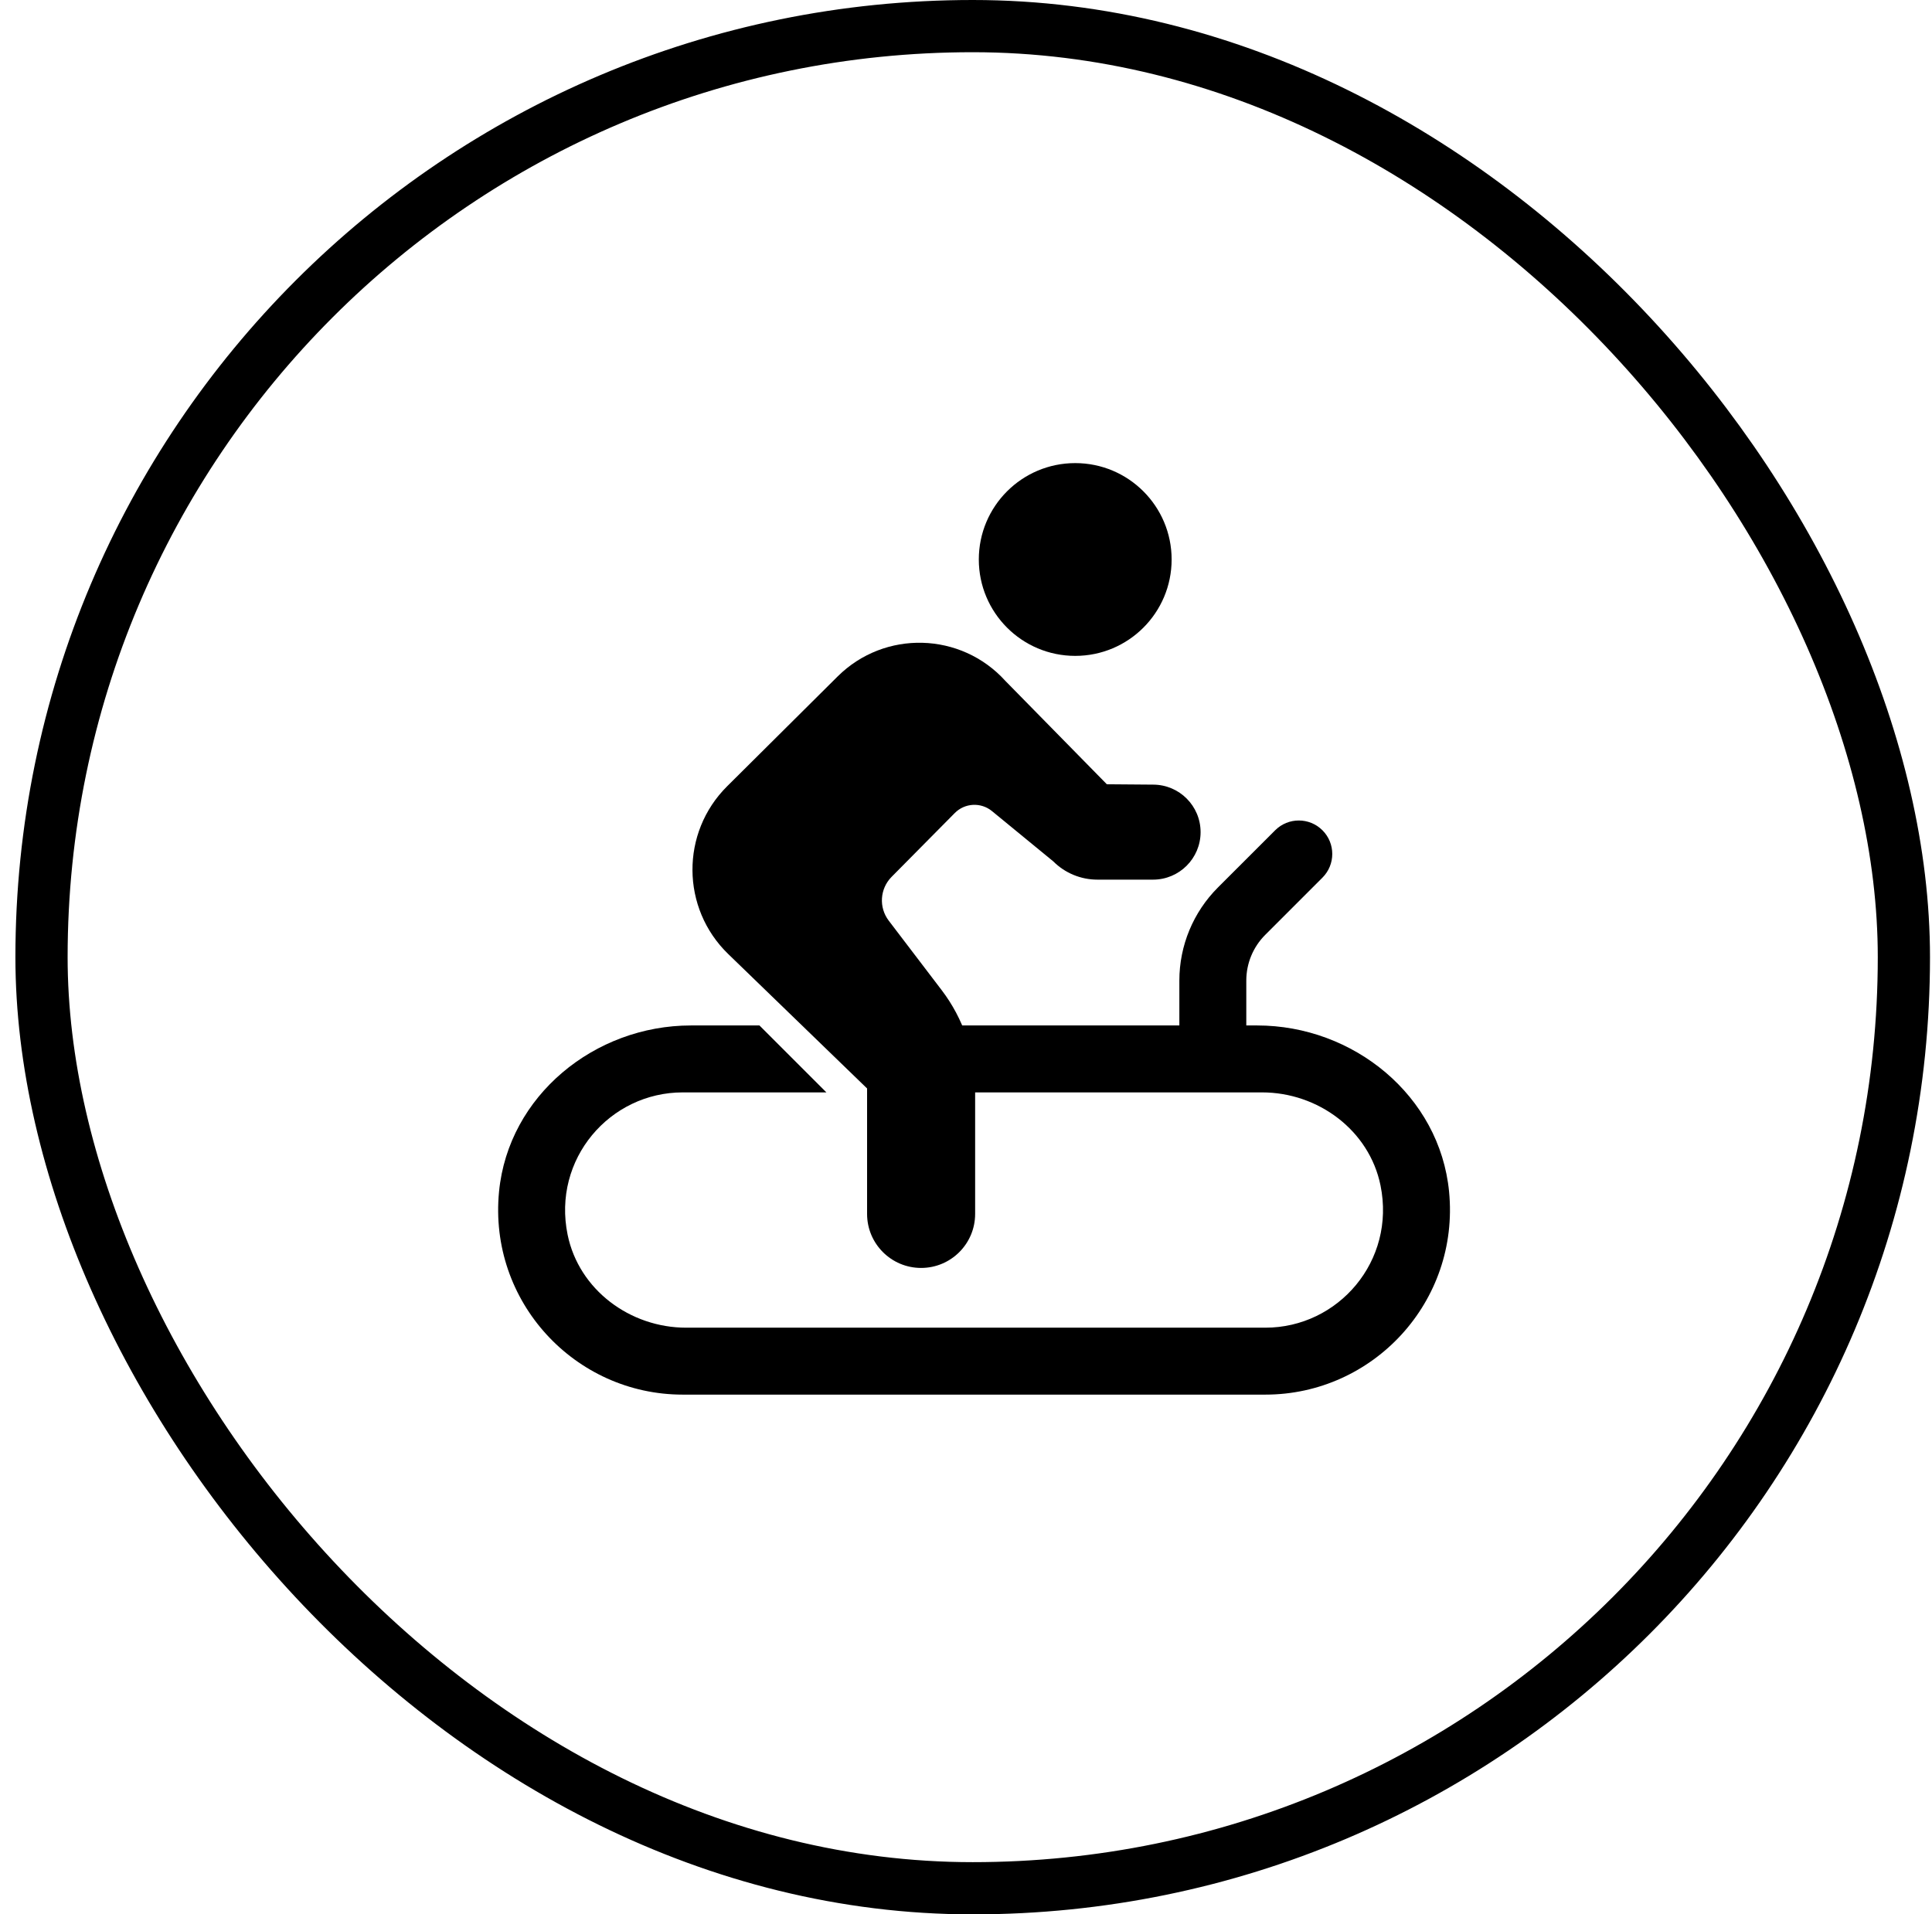
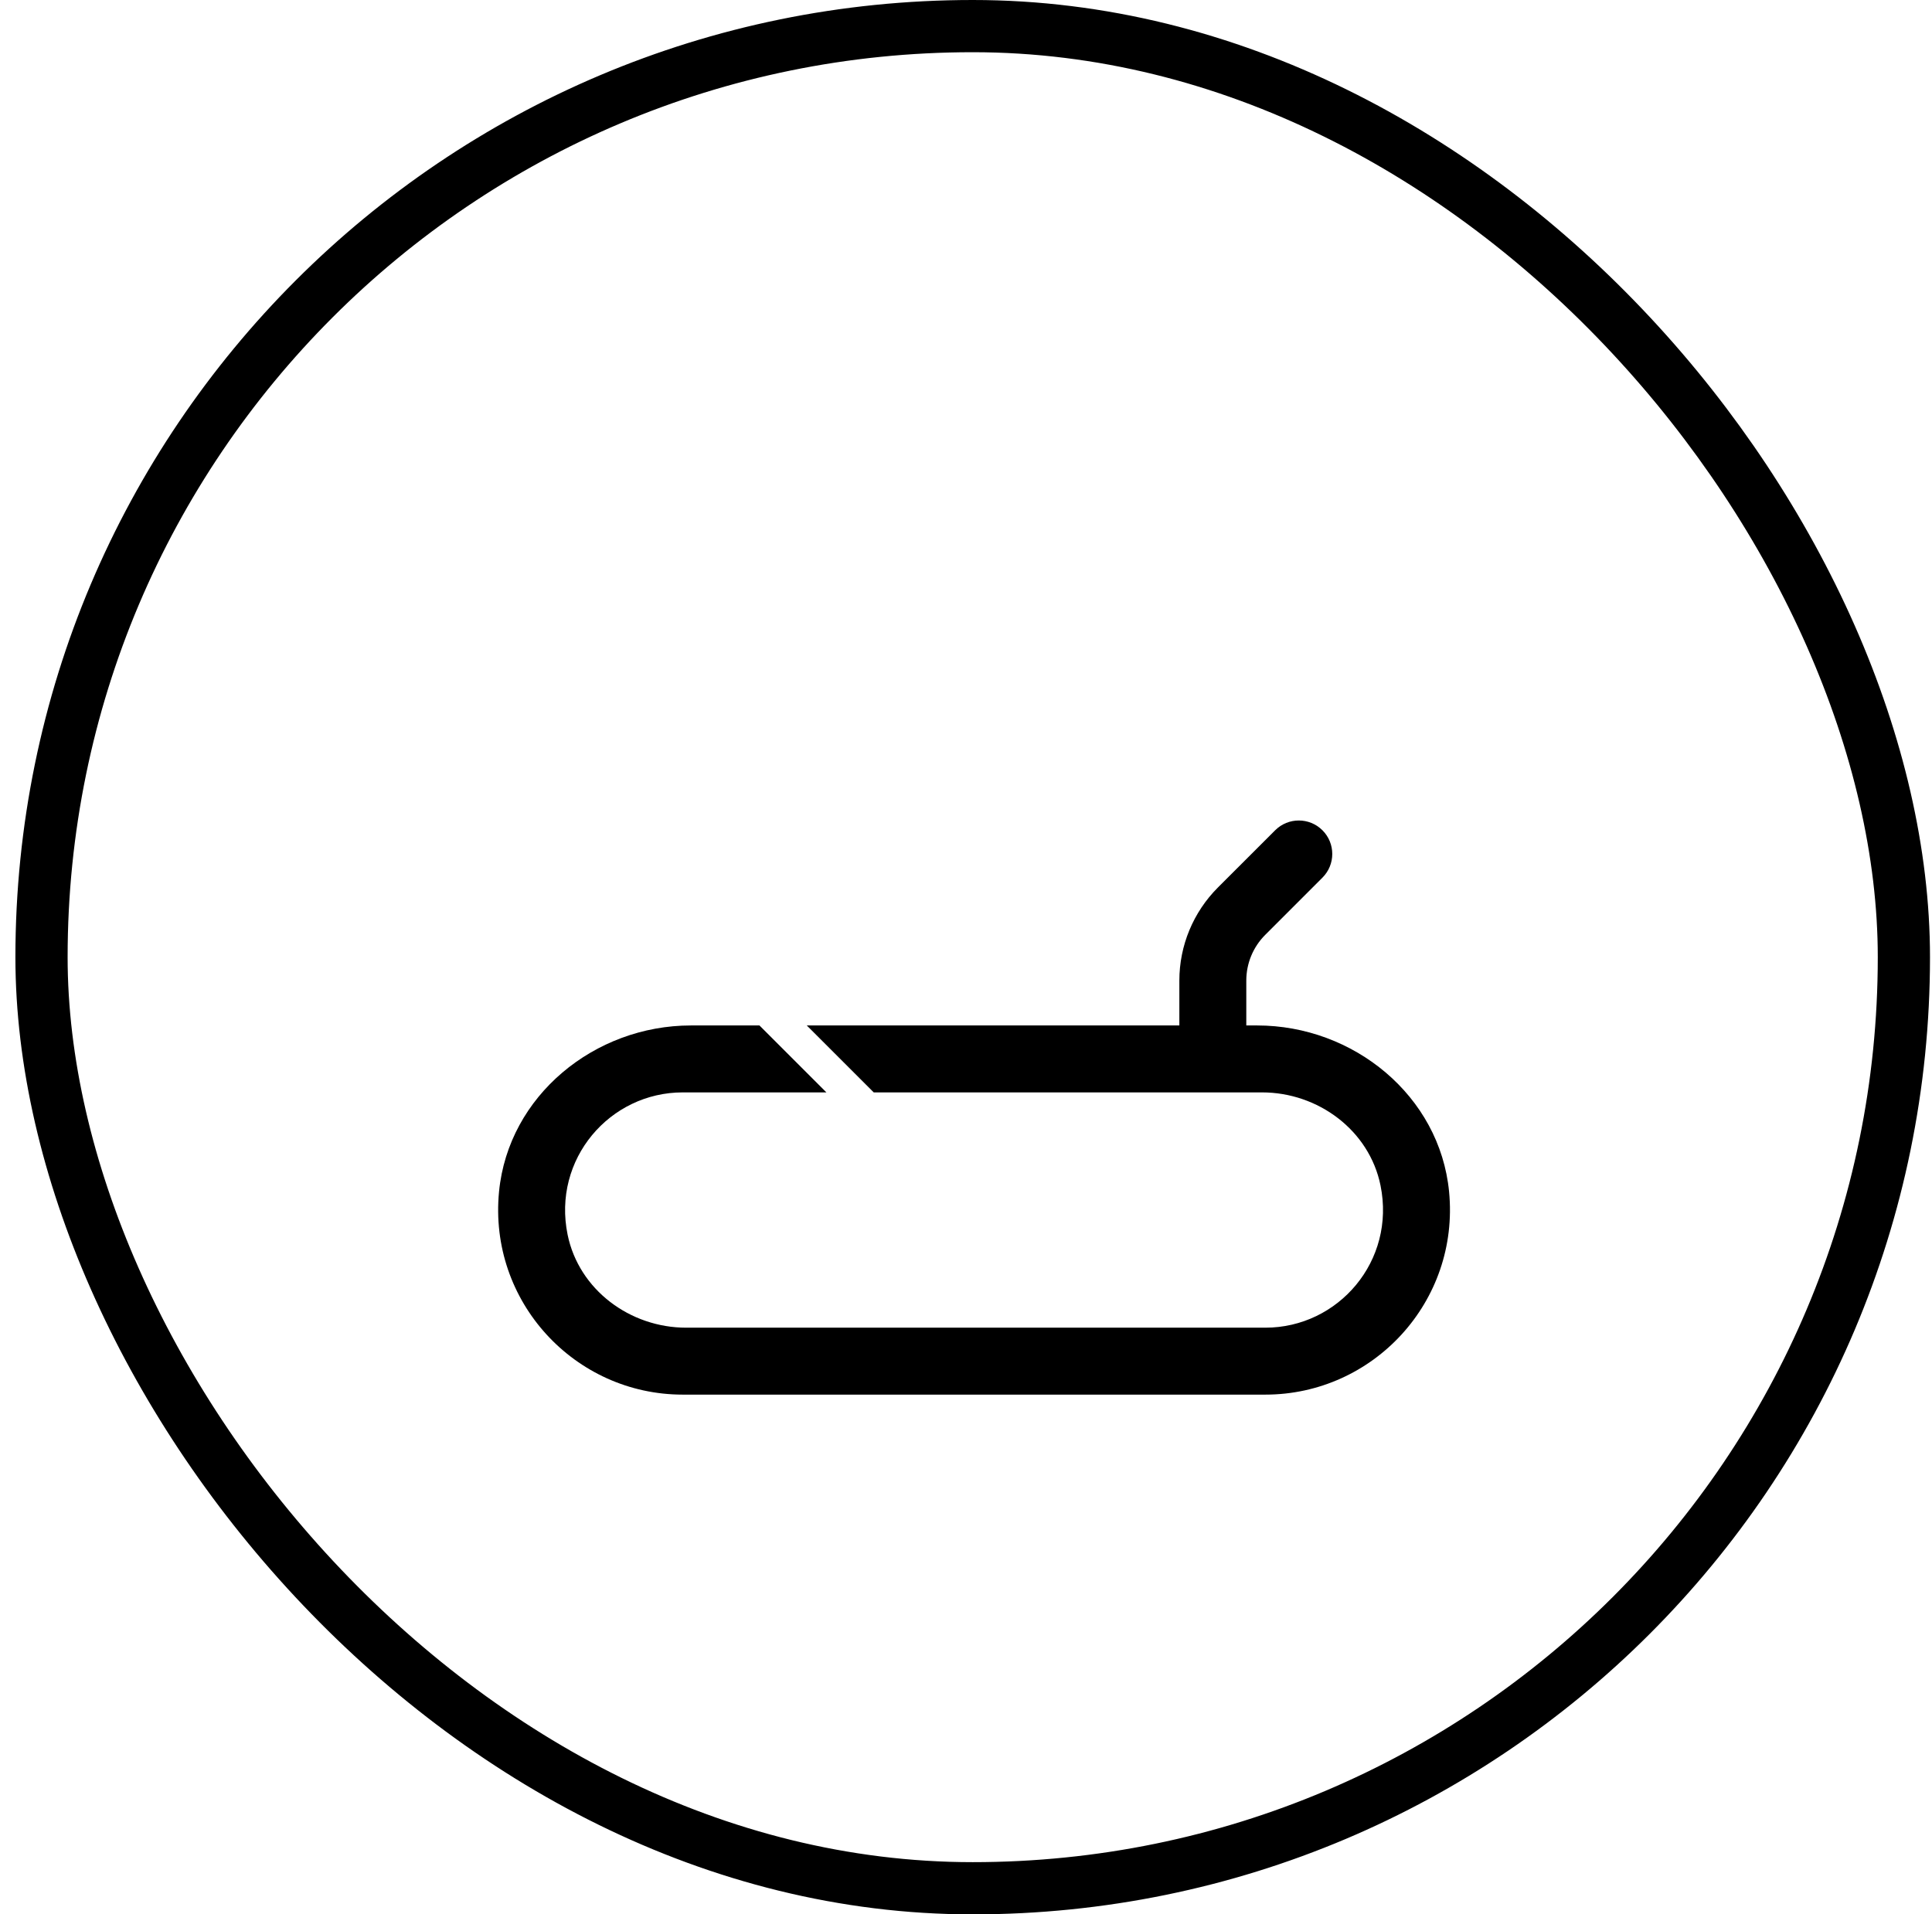
<svg xmlns="http://www.w3.org/2000/svg" width="111" height="110" viewBox="0 0 111 110" fill="none">
  <rect x="2.385" y="1.5" width="107" height="107" rx="53.5" stroke="#71F3FD" style="stroke:#71F3FD;stroke:color(display-p3 0.443 0.953 0.992);stroke-opacity:1;" stroke-width="3" />
  <path d="M72.228 58.923H71.604V56.342C71.604 55.357 71.995 54.413 72.692 53.717L75.98 50.428C76.731 49.677 76.731 48.46 75.98 47.709C75.229 46.958 74.011 46.958 73.261 47.709L69.972 50.997C68.555 52.415 67.758 54.338 67.758 56.343V58.923H46.352L50.198 62.769L72.507 62.769C75.733 62.769 78.668 64.95 79.314 68.11C80.203 72.455 76.889 76.289 72.7 76.289H39.422C36.197 76.289 33.261 74.11 32.612 70.95C31.72 66.606 35.033 62.769 39.225 62.769H47.479L43.633 58.923L39.697 58.923C34.161 58.923 29.209 62.959 28.672 68.468C28.055 74.79 33.027 80.135 39.225 80.135H72.7C78.898 80.135 83.871 74.79 83.254 68.468C82.716 62.959 77.764 58.923 72.228 58.923Z" fill="#71F3FD" style="fill:#71F3FD;fill:color(display-p3 0.443 0.953 0.992);fill-opacity:1;" />
-   <path d="M61.775 37.687C64.834 37.687 67.314 35.207 67.314 32.148C67.314 29.089 64.834 26.61 61.775 26.61C58.716 26.61 56.236 29.089 56.236 32.148C56.236 35.207 58.716 37.687 61.775 37.687Z" fill="#71F3FD" style="fill:#71F3FD;fill:color(display-p3 0.443 0.953 0.992);fill-opacity:1;" />
-   <path d="M48.127 38.867L41.781 45.175C39.096 47.84 39.123 52.19 41.841 54.821L49.817 62.543V69.752C49.817 71.466 51.207 72.856 52.921 72.856C54.635 72.856 56.025 71.466 56.025 69.752V62.583C56.025 60.53 55.351 58.533 54.106 56.899L51.062 52.903C50.482 52.142 50.55 51.071 51.221 50.389L54.851 46.721C55.428 46.134 56.358 46.084 56.994 46.607L60.513 49.494C61.185 50.167 62.097 50.544 63.048 50.544H66.248C67.755 50.544 68.978 49.322 68.978 47.815C68.978 46.312 67.763 45.092 66.26 45.085L63.592 45.064L57.762 39.125C55.212 36.307 50.824 36.189 48.127 38.867Z" fill="#71F3FD" style="fill:#71F3FD;fill:color(display-p3 0.443 0.953 0.992);fill-opacity:1;" />
</svg>